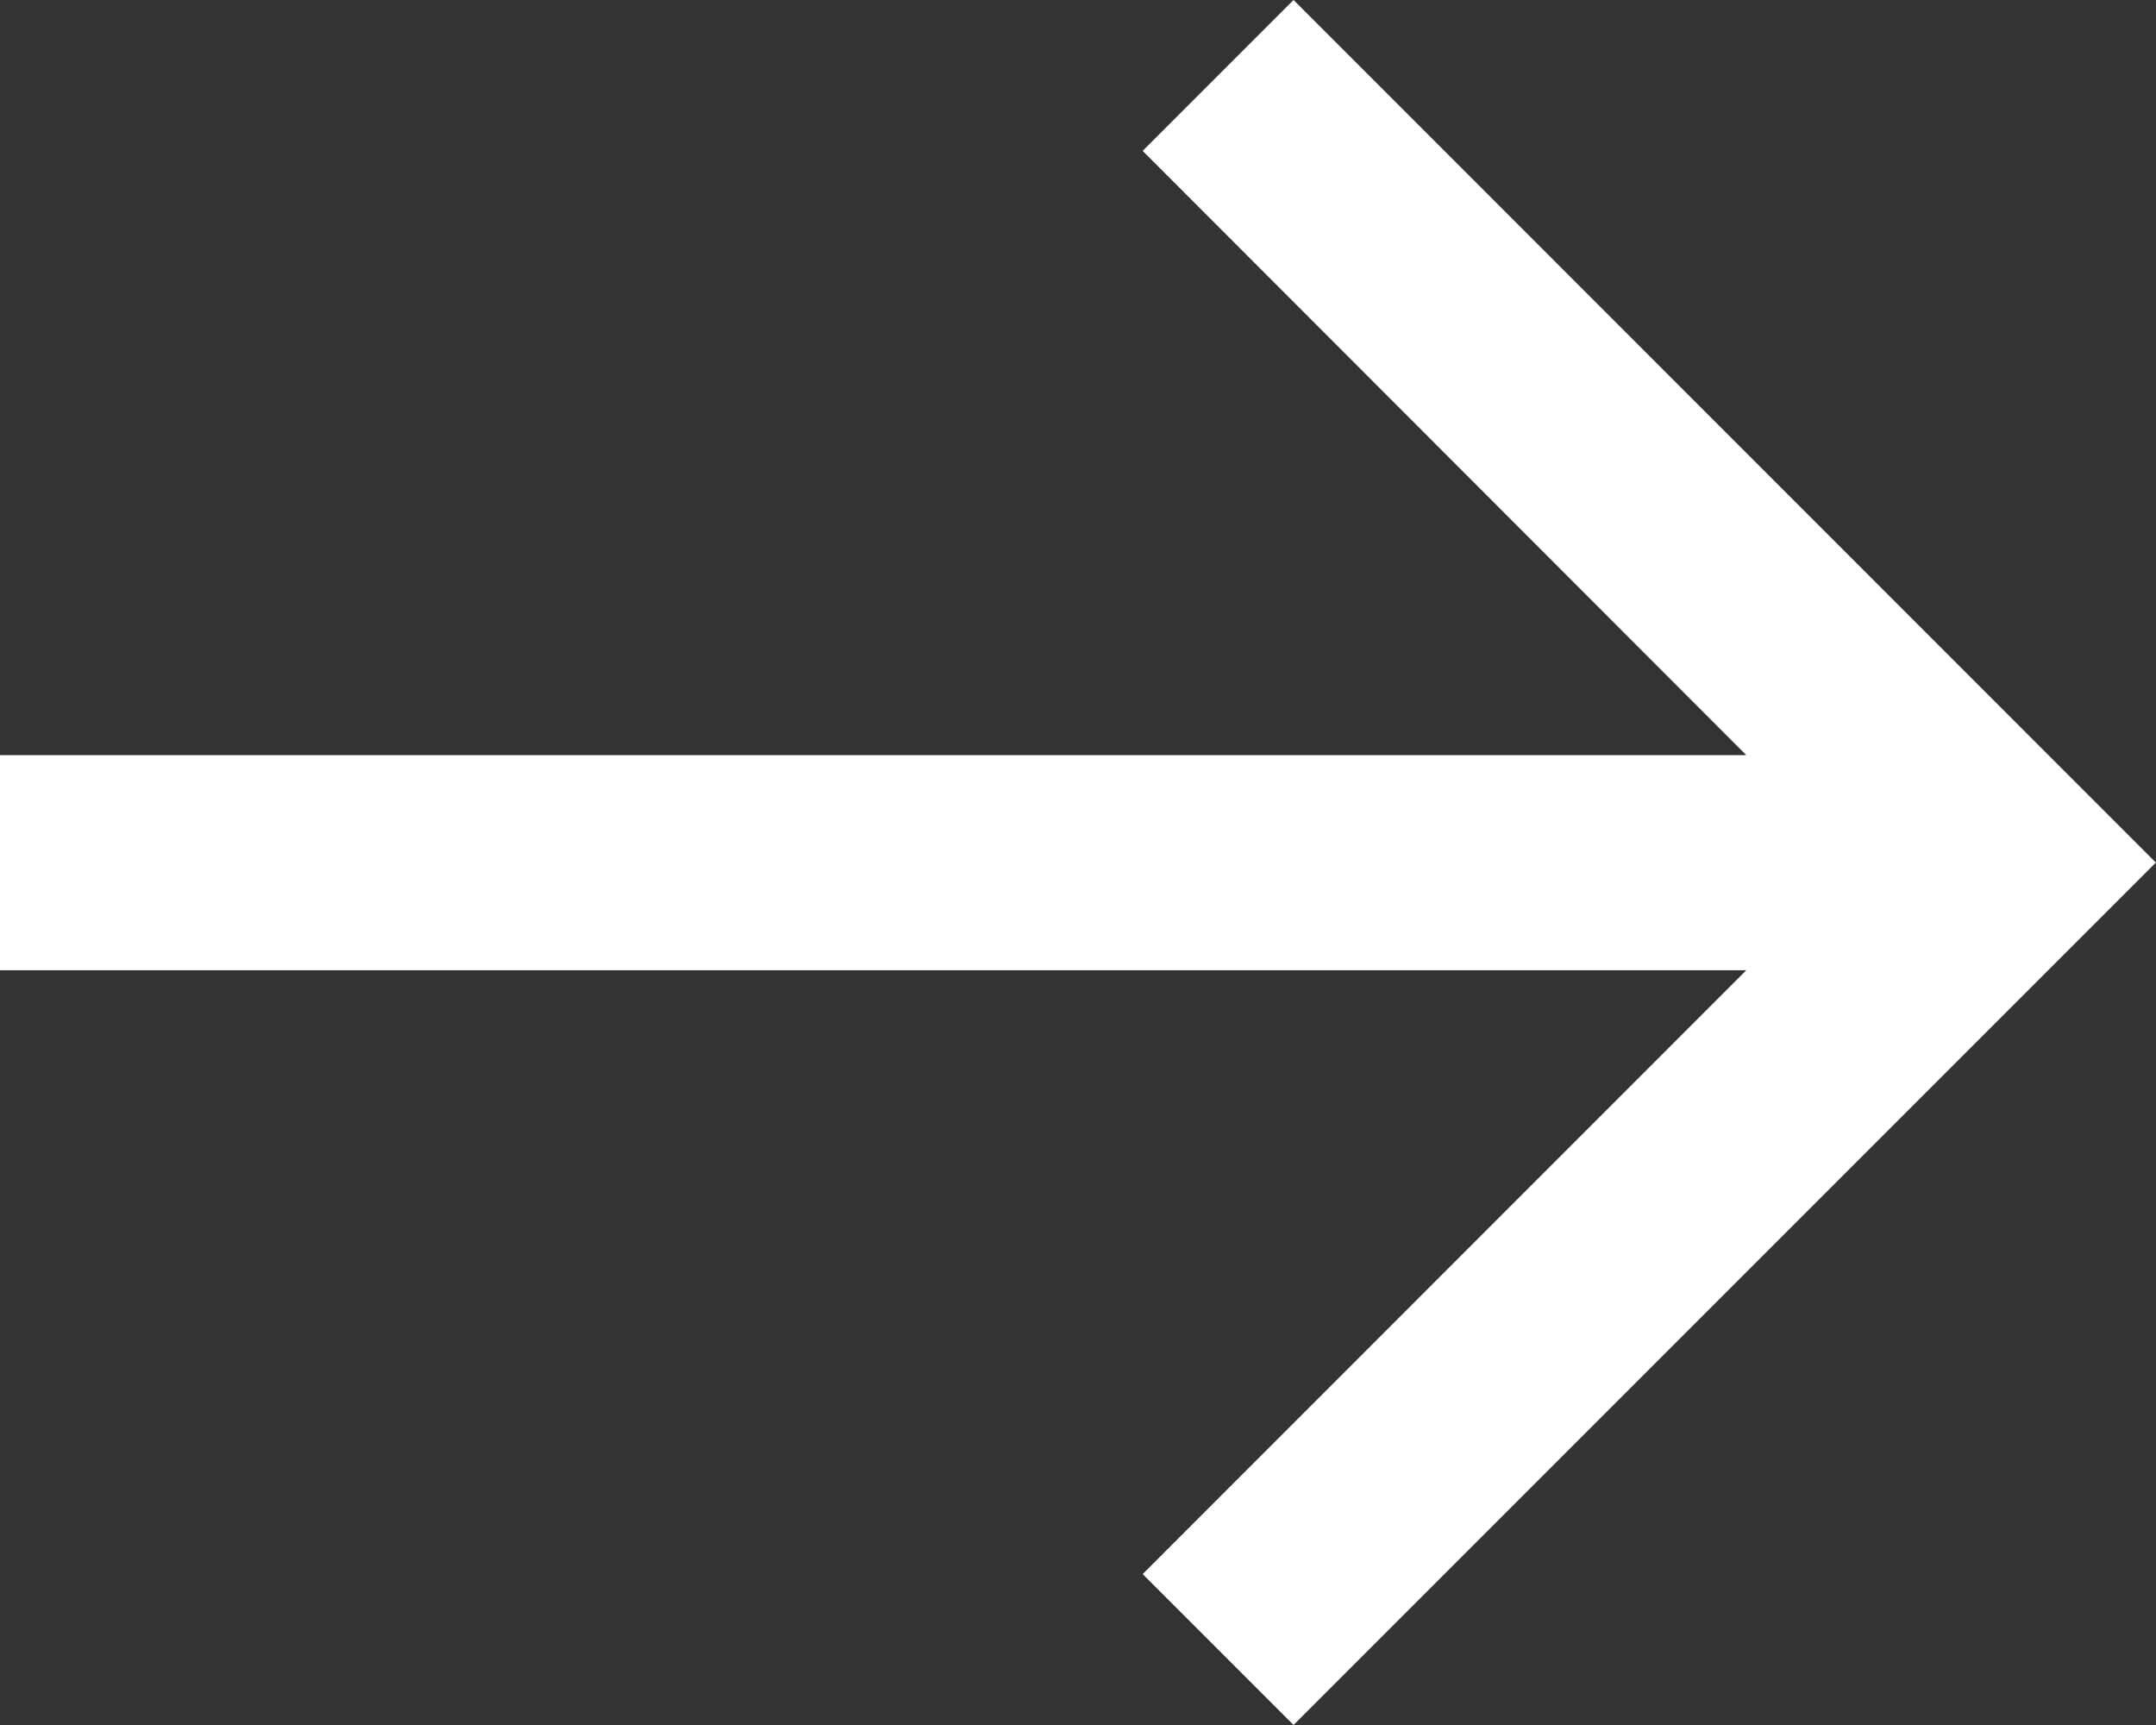
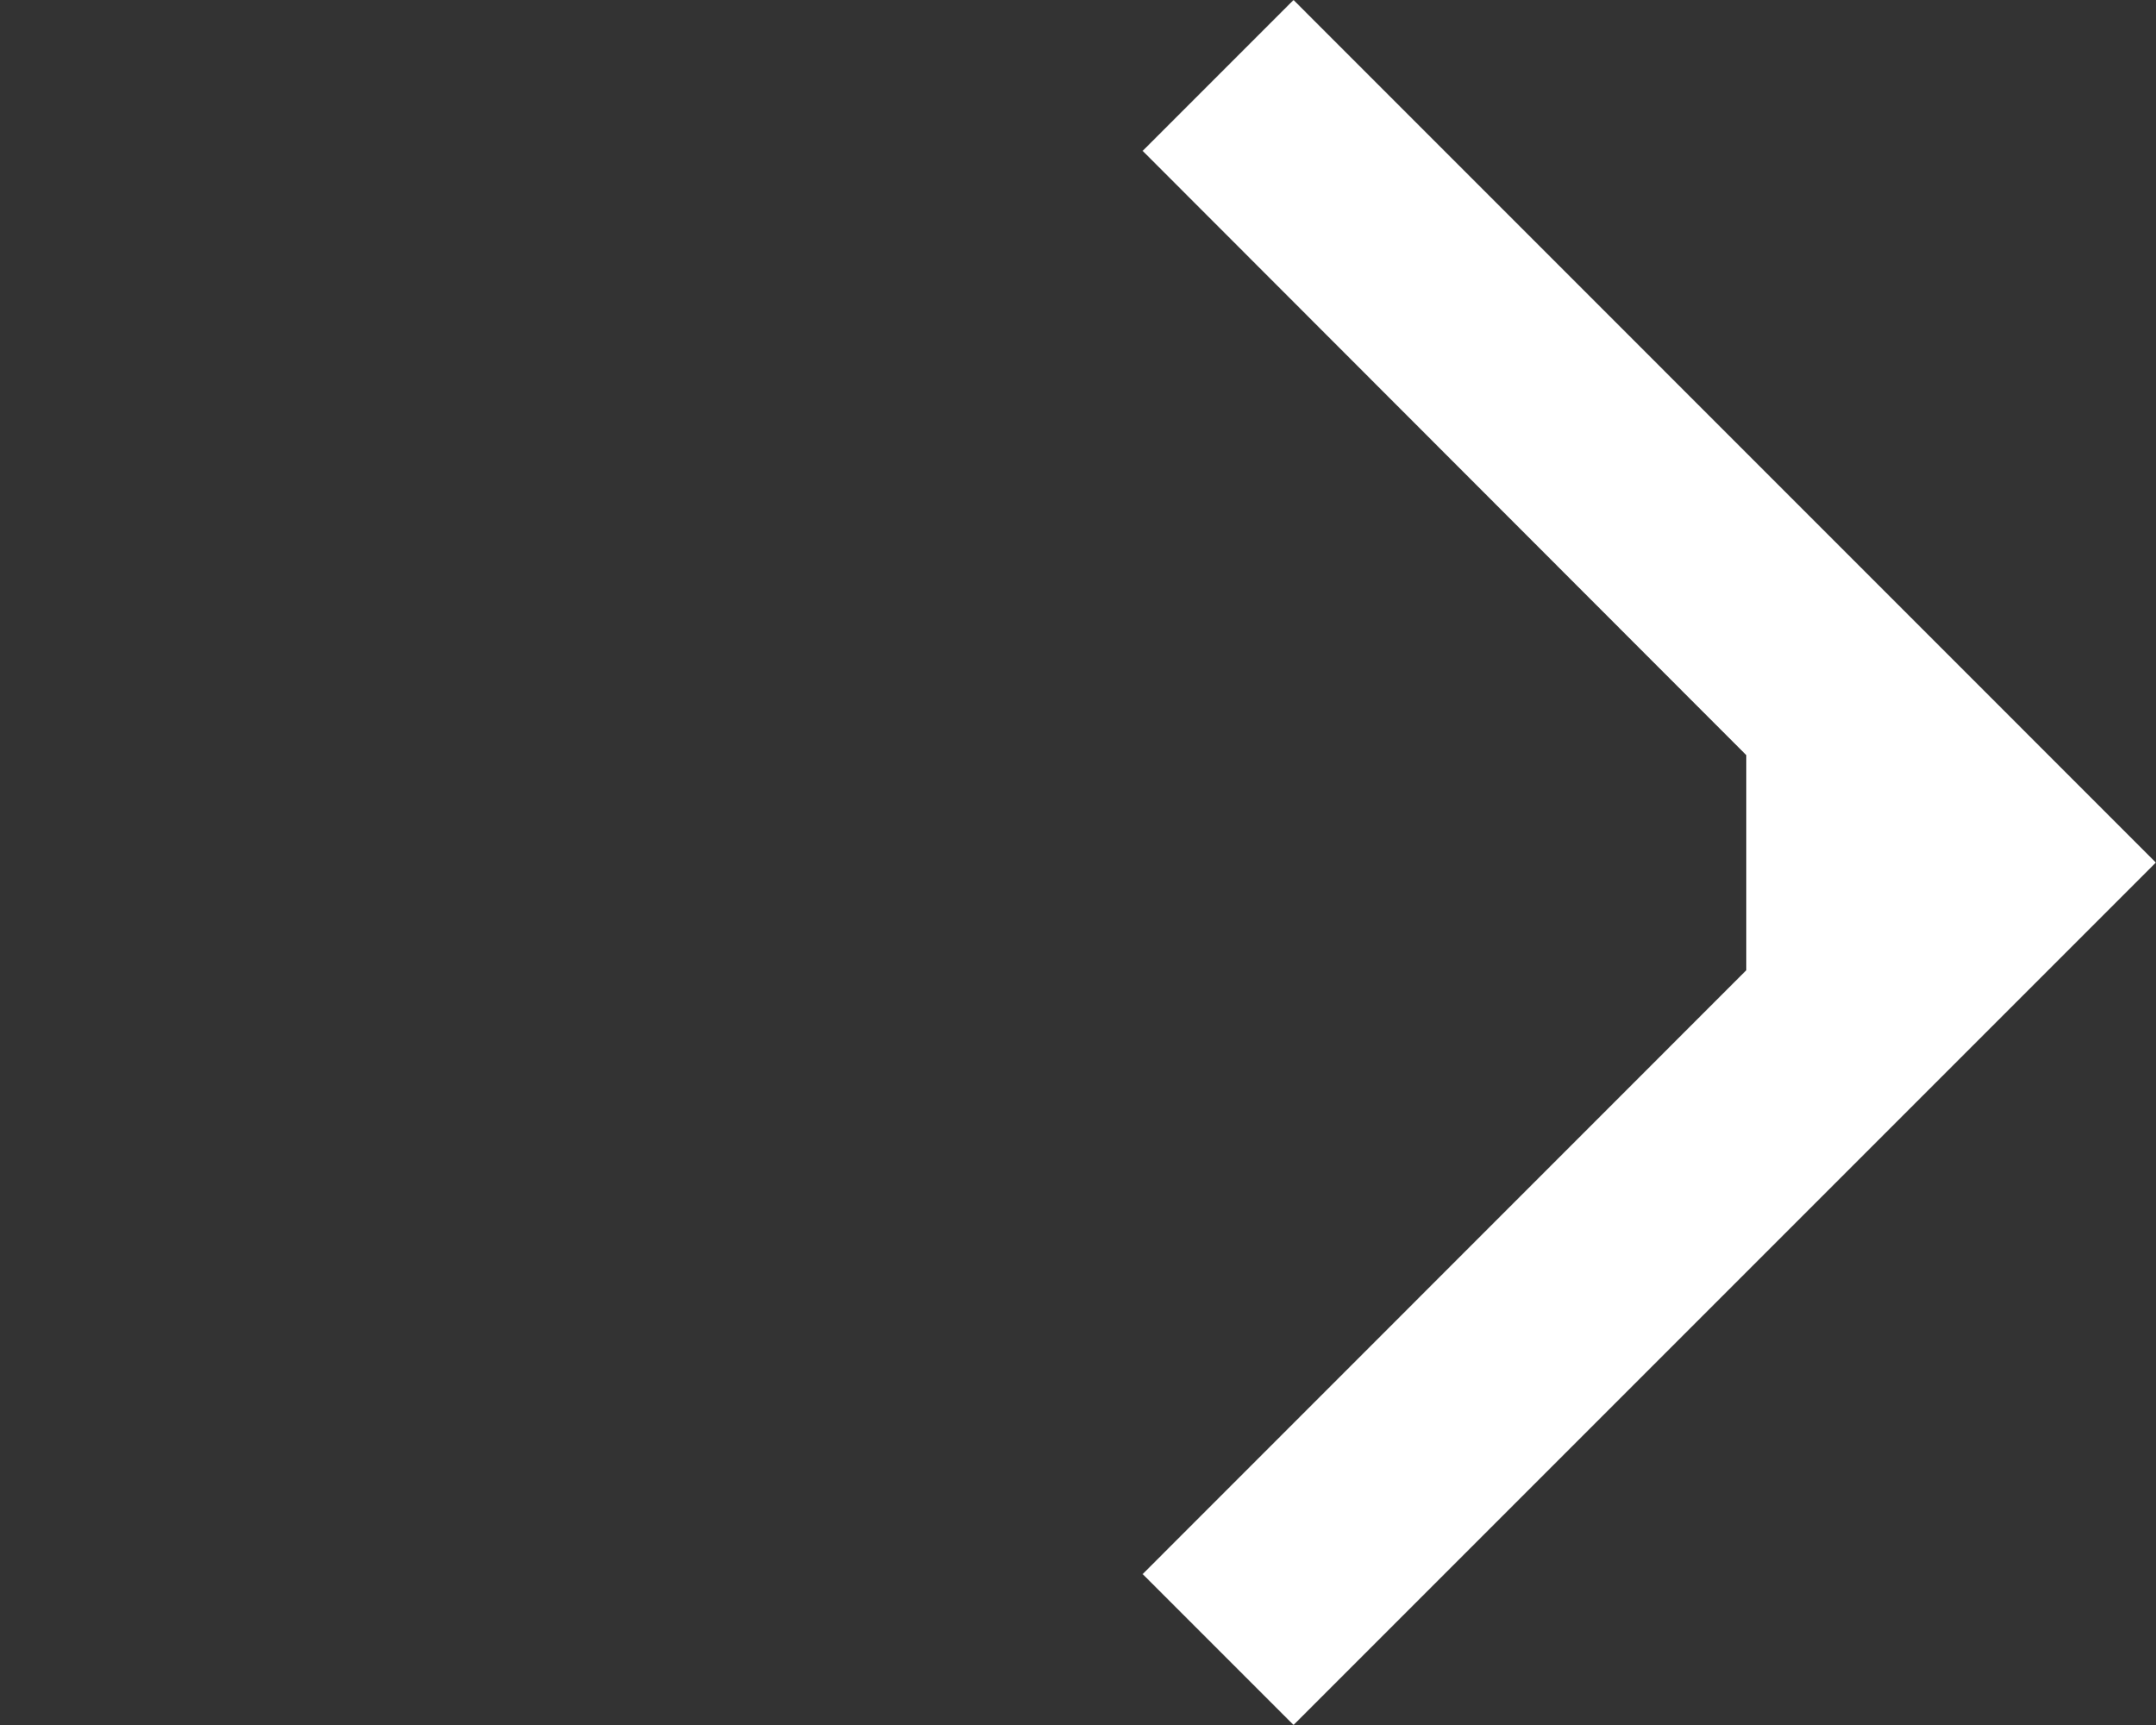
<svg xmlns="http://www.w3.org/2000/svg" width="15.419" height="12.335" viewBox="0 0 15.419 12.335">
  <rect x="0" y="0" width="15.419" height="12.335" fill="#333333" stroke="none" />
-   <path id="arrow-right-white-svg" d="M9.251,2,8.172,3.079,12.489,7.4H0V8.938H12.489L8.172,13.256l1.079,1.079,6.167-6.167Z" transform="translate(0 -2)" fill="#fff" />
+   <path id="arrow-right-white-svg" d="M9.251,2,8.172,3.079,12.489,7.4V8.938H12.489L8.172,13.256l1.079,1.079,6.167-6.167Z" transform="translate(0 -2)" fill="#fff" />
</svg>